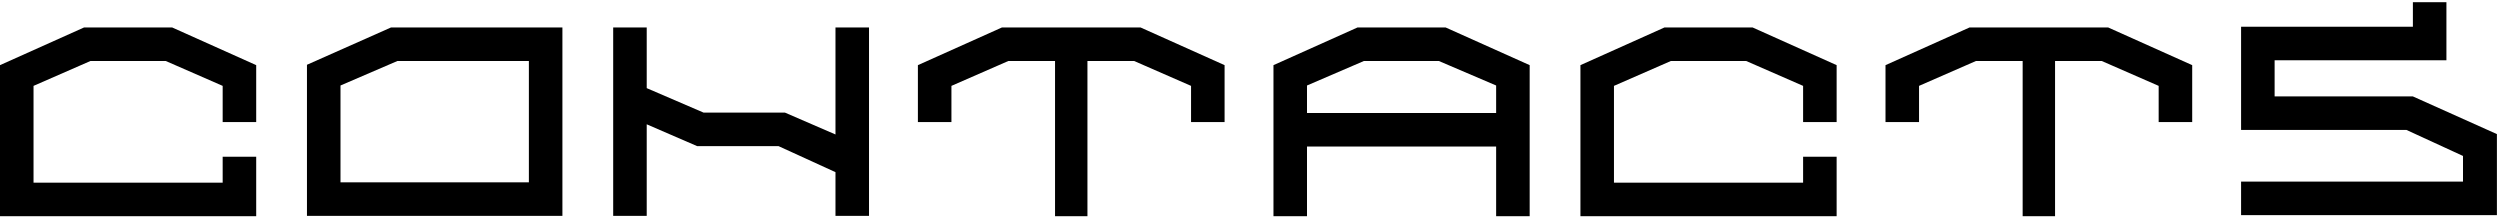
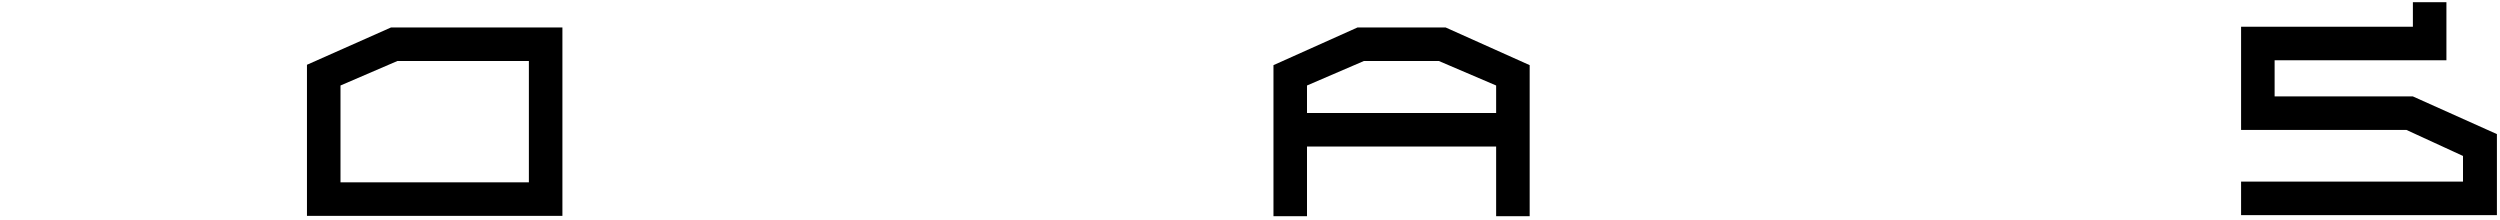
<svg xmlns="http://www.w3.org/2000/svg" width="637" height="56" viewBox="0 0 637 56" fill="none">
-   <path d="M21.408 7H43.872L65.28 16.6V31.096H56.736V21.88L42.24 15.544H23.04L8.544 21.88V46.552H56.736V39.928H65.28V55.096H0V16.6L21.408 7Z" fill="black" />
  <path d="M143.302 7V55H78.214V16.504L99.622 7H143.302ZM86.758 46.456H134.758V15.544H101.254L86.758 21.784V46.456Z" fill="black" />
-   <path d="M156.24 55V7H164.784V22.456L179.28 28.696H200.016L212.88 34.264V7H221.424V55H212.88V43.864L198.384 37.24H177.648L164.784 31.672V55H156.24Z" fill="black" />
-   <path d="M255.288 7H290.616L312.024 16.6V31.096H303.48V21.88L288.984 15.544H277.08V55.096H268.824V15.544H256.92L242.424 21.88V31.096H233.88V16.6L255.288 7Z" fill="black" />
  <path d="M324.48 55.096V16.6L345.888 7H368.352L389.76 16.6V55.096H381.216V37.336H333.024V55.096H324.48ZM333.024 21.784V28.792H381.216V21.784L366.624 15.544H347.52L333.024 21.784Z" fill="black" />
-   <path d="M424.102 7H446.566L467.974 16.6V31.096H459.43V21.88L444.934 15.544H425.734L411.238 21.88V46.552H459.43V39.928H467.974V55.096H402.694V16.6L424.102 7Z" fill="black" />
-   <path d="M501.836 7H537.164L558.572 16.6V31.096H550.028V21.88L535.531 15.544H523.628V55.096H515.372V15.544H503.467L488.971 21.88V31.096H480.427V16.6L501.836 7Z" fill="black" />
  <path d="M571.028 46.264H627.572V39.736L613.172 33.112H571.028V6.808H614.804V0.568H623.348V15.352H579.572V24.568H614.804L636.212 34.168V54.808H571.028V46.264Z" fill="black" />
</svg>